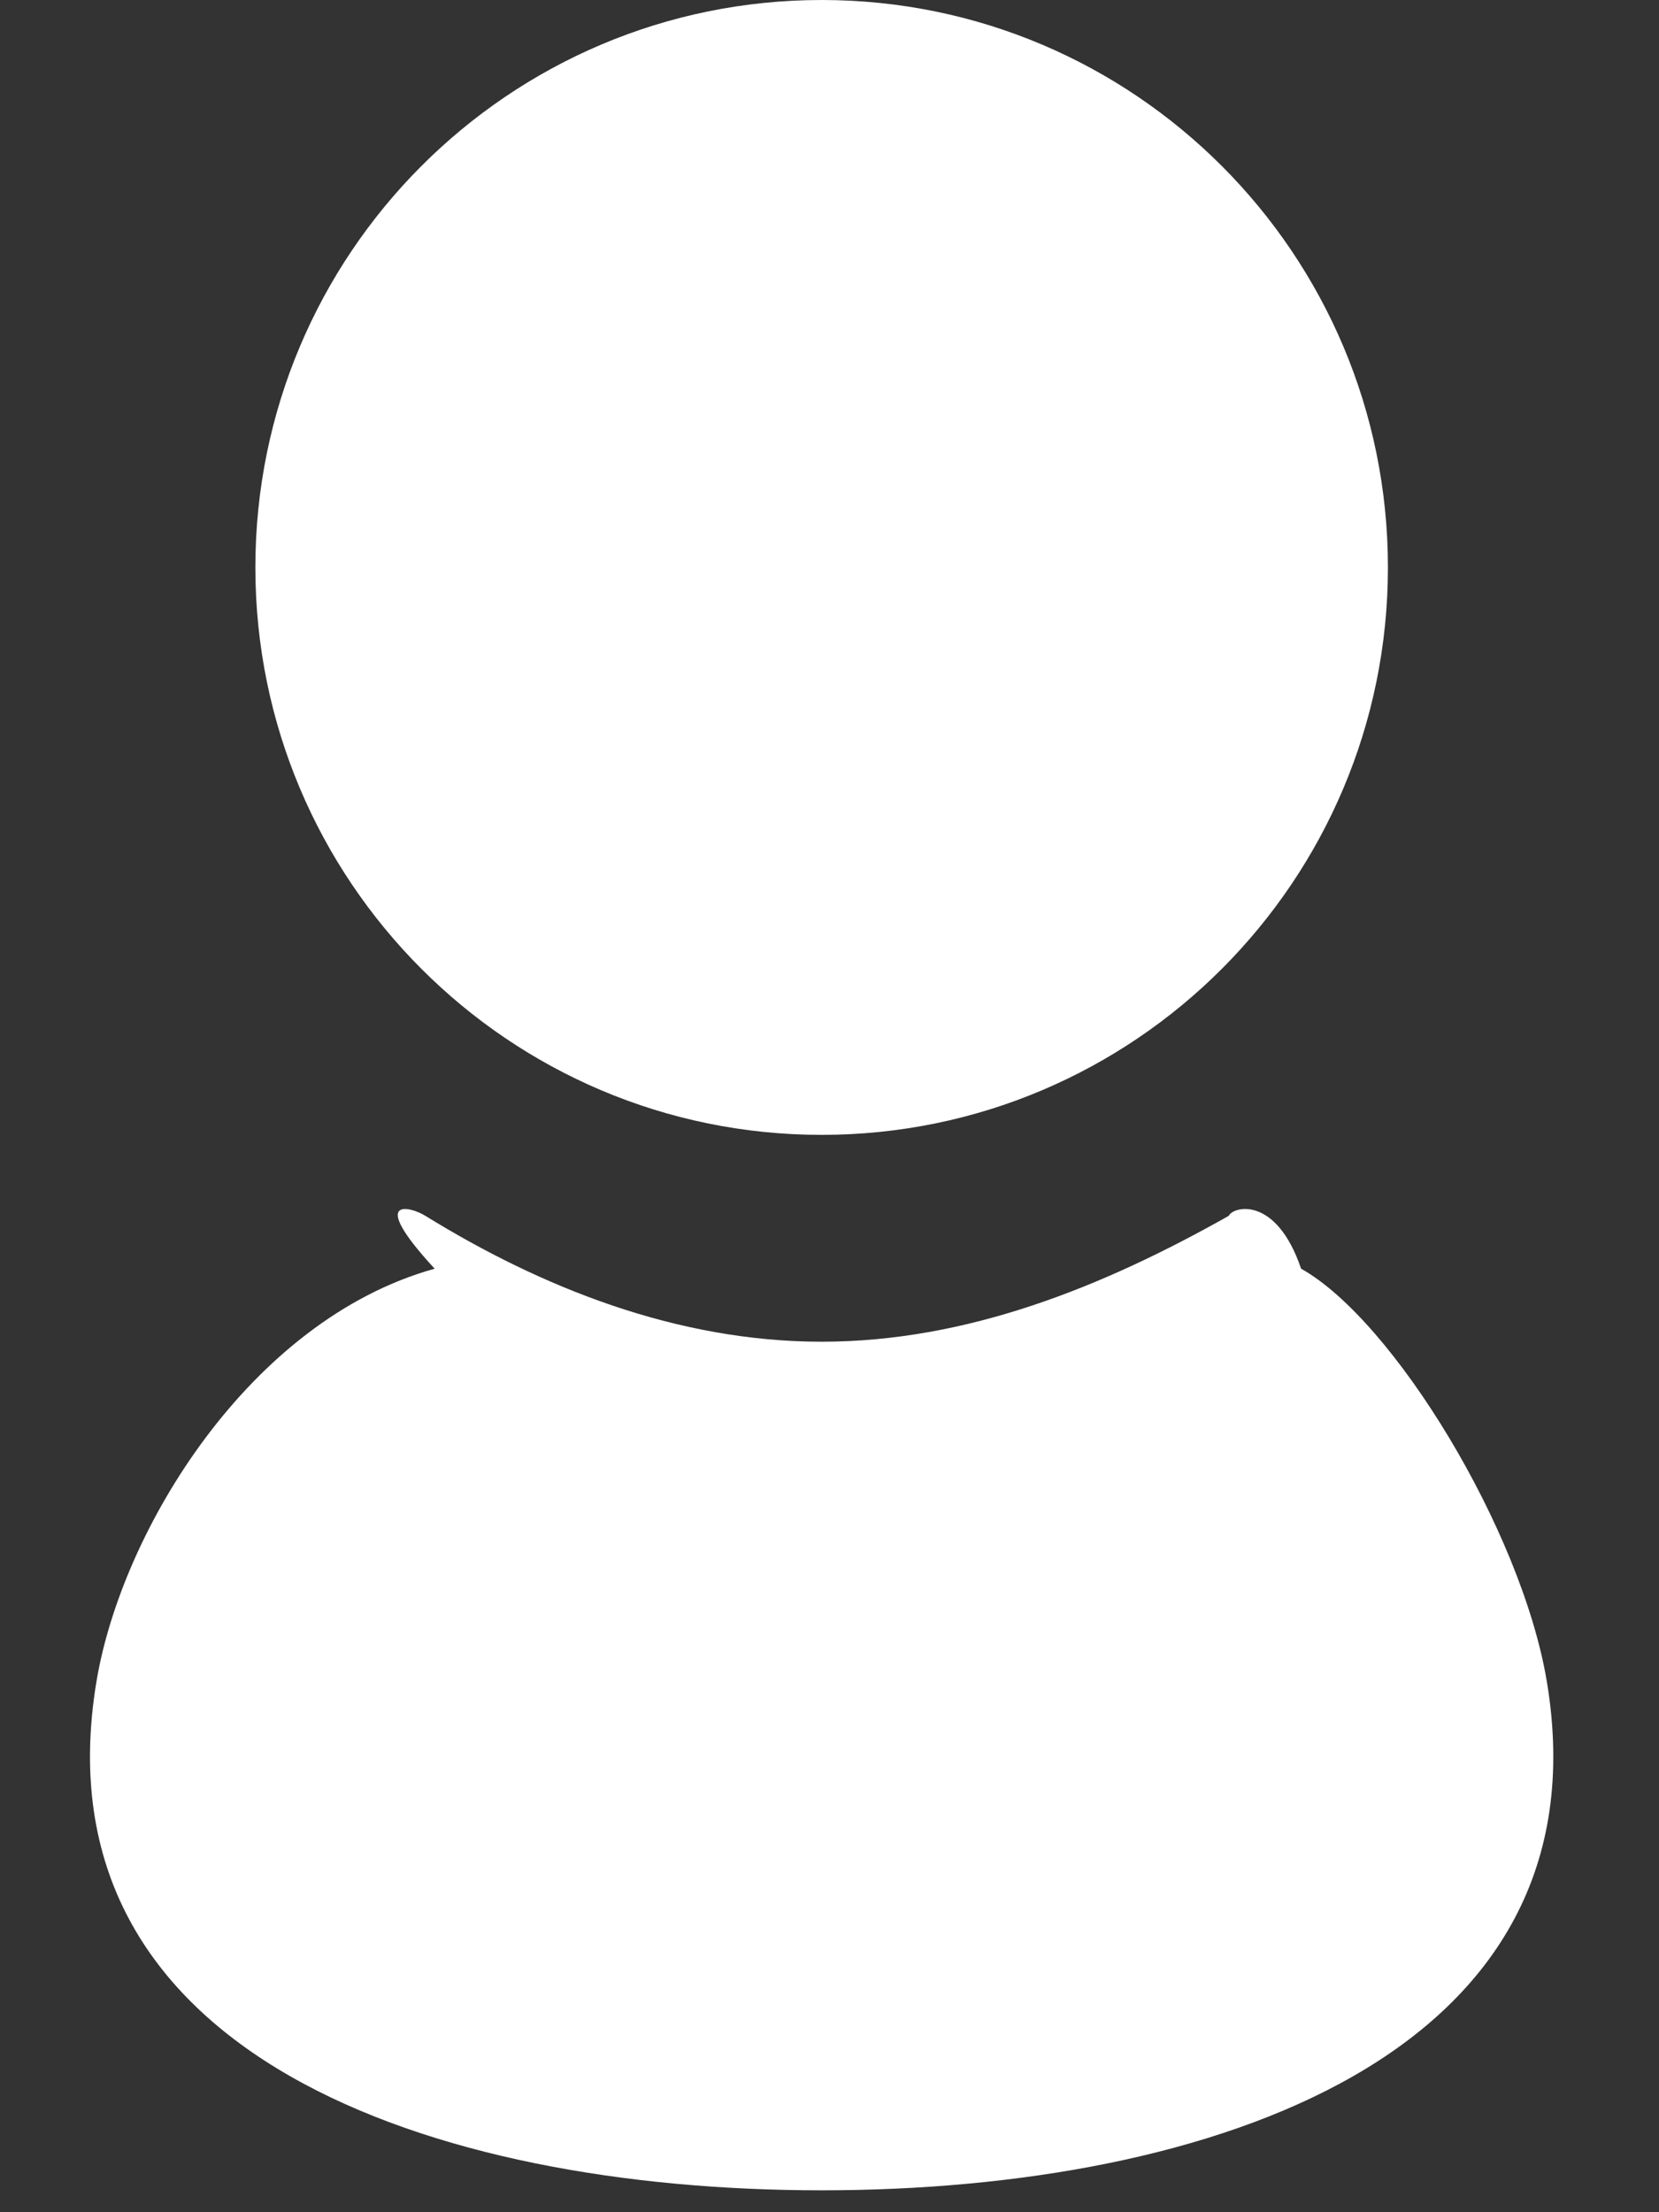
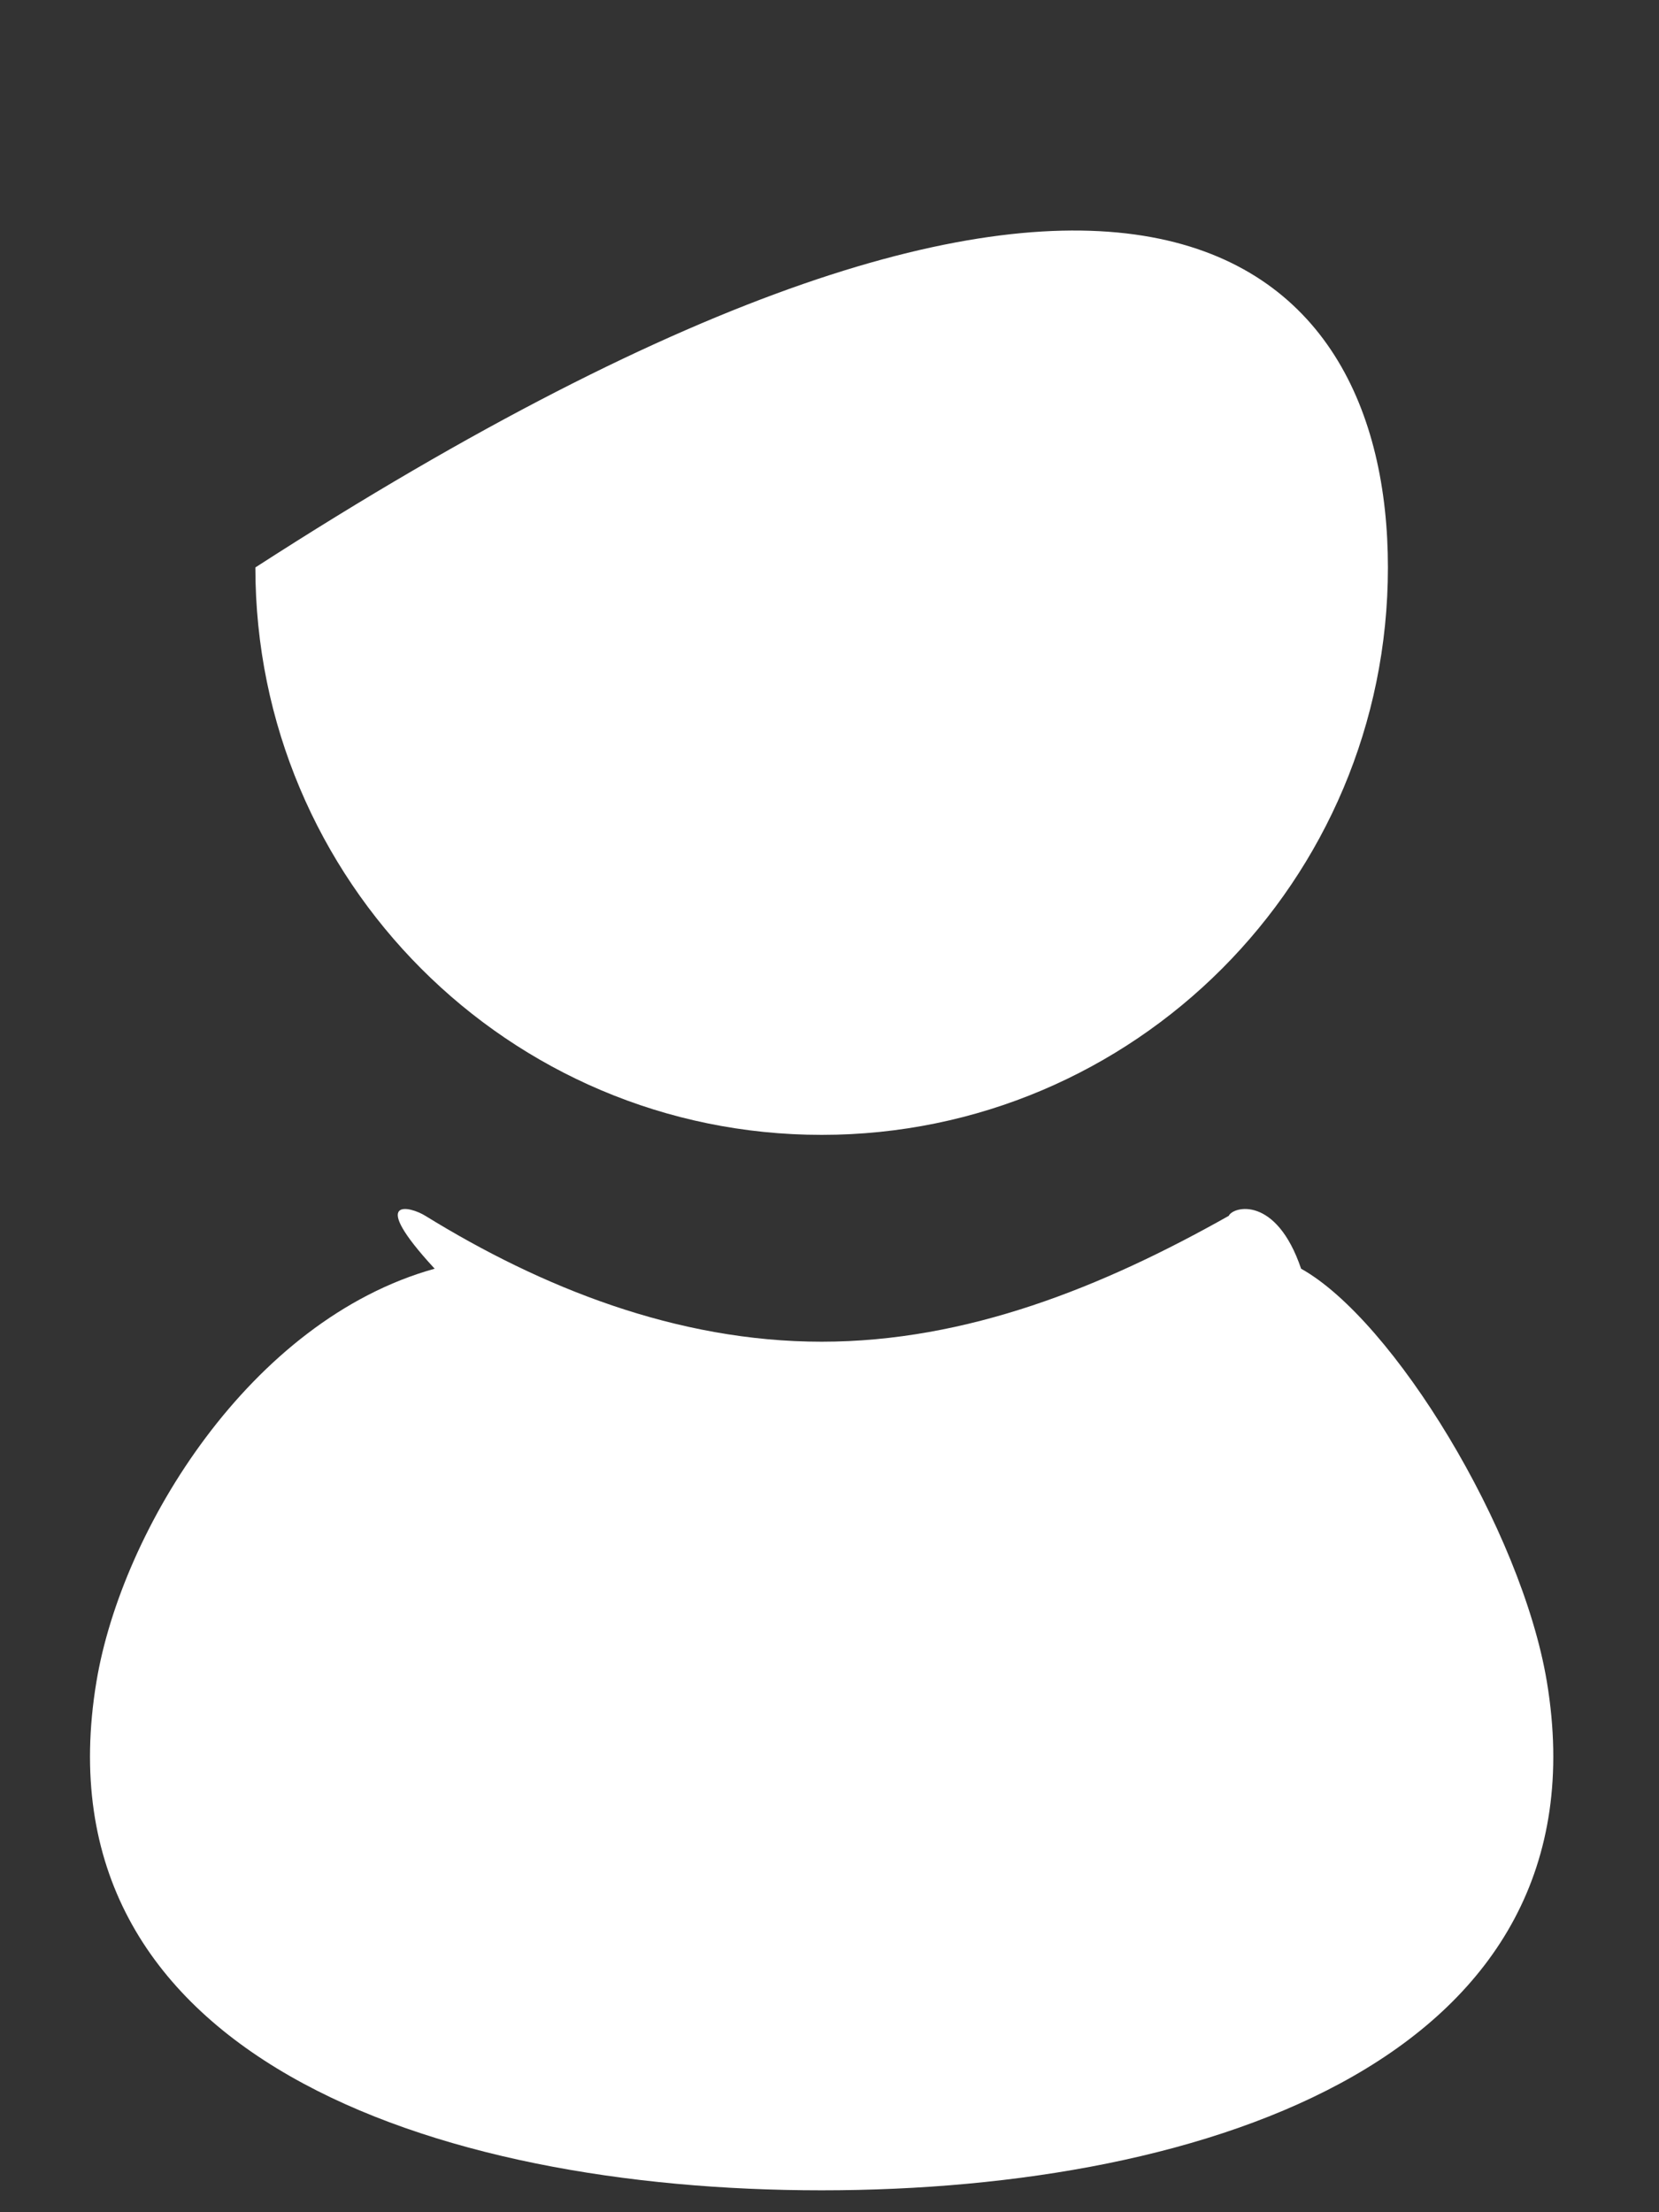
<svg xmlns="http://www.w3.org/2000/svg" width="15px" height="20px">
  <rect width="100%" height="100%" fill="#333333" stroke="none" />
-   <path fill-rule="evenodd" fill="rgb(255, 255, 255)" d="M7.429,19.802 C3.912,19.802 0.310,18.580 0.872,15.203 C1.100,13.831 2.261,11.934 3.93,11.47 C3.318,10.807 3.709,10.906 3.846,10.992 C4.890,11.636 6.115,12.13 7.429,12.13 C8.743,12.13 9.968,11.636 11.11,10.992 C11.149,10.906 11.539,10.807 11.764,11.47 C12.596,11.934 13.757,13.831 13.986,15.203 C14.548,18.580 10.946,19.802 7.429,19.802 ZM7.429,10.260 C4.601,10.260 2.309,7.963 2.309,5.130 C2.309,2.297 4.601,0.0 7.429,0.0 C10.256,0.0 12.549,2.297 12.549,5.130 C12.549,7.963 10.256,10.260 7.429,10.260 Z" />
+   <path fill-rule="evenodd" fill="rgb(255, 255, 255)" d="M7.429,19.802 C3.912,19.802 0.310,18.580 0.872,15.203 C1.100,13.831 2.261,11.934 3.93,11.47 C3.318,10.807 3.709,10.906 3.846,10.992 C4.890,11.636 6.115,12.13 7.429,12.13 C8.743,12.13 9.968,11.636 11.11,10.992 C11.149,10.906 11.539,10.807 11.764,11.47 C12.596,11.934 13.757,13.831 13.986,15.203 C14.548,18.580 10.946,19.802 7.429,19.802 ZM7.429,10.260 C4.601,10.260 2.309,7.963 2.309,5.130 C10.256,0.0 12.549,2.297 12.549,5.130 C12.549,7.963 10.256,10.260 7.429,10.260 Z" />
</svg>